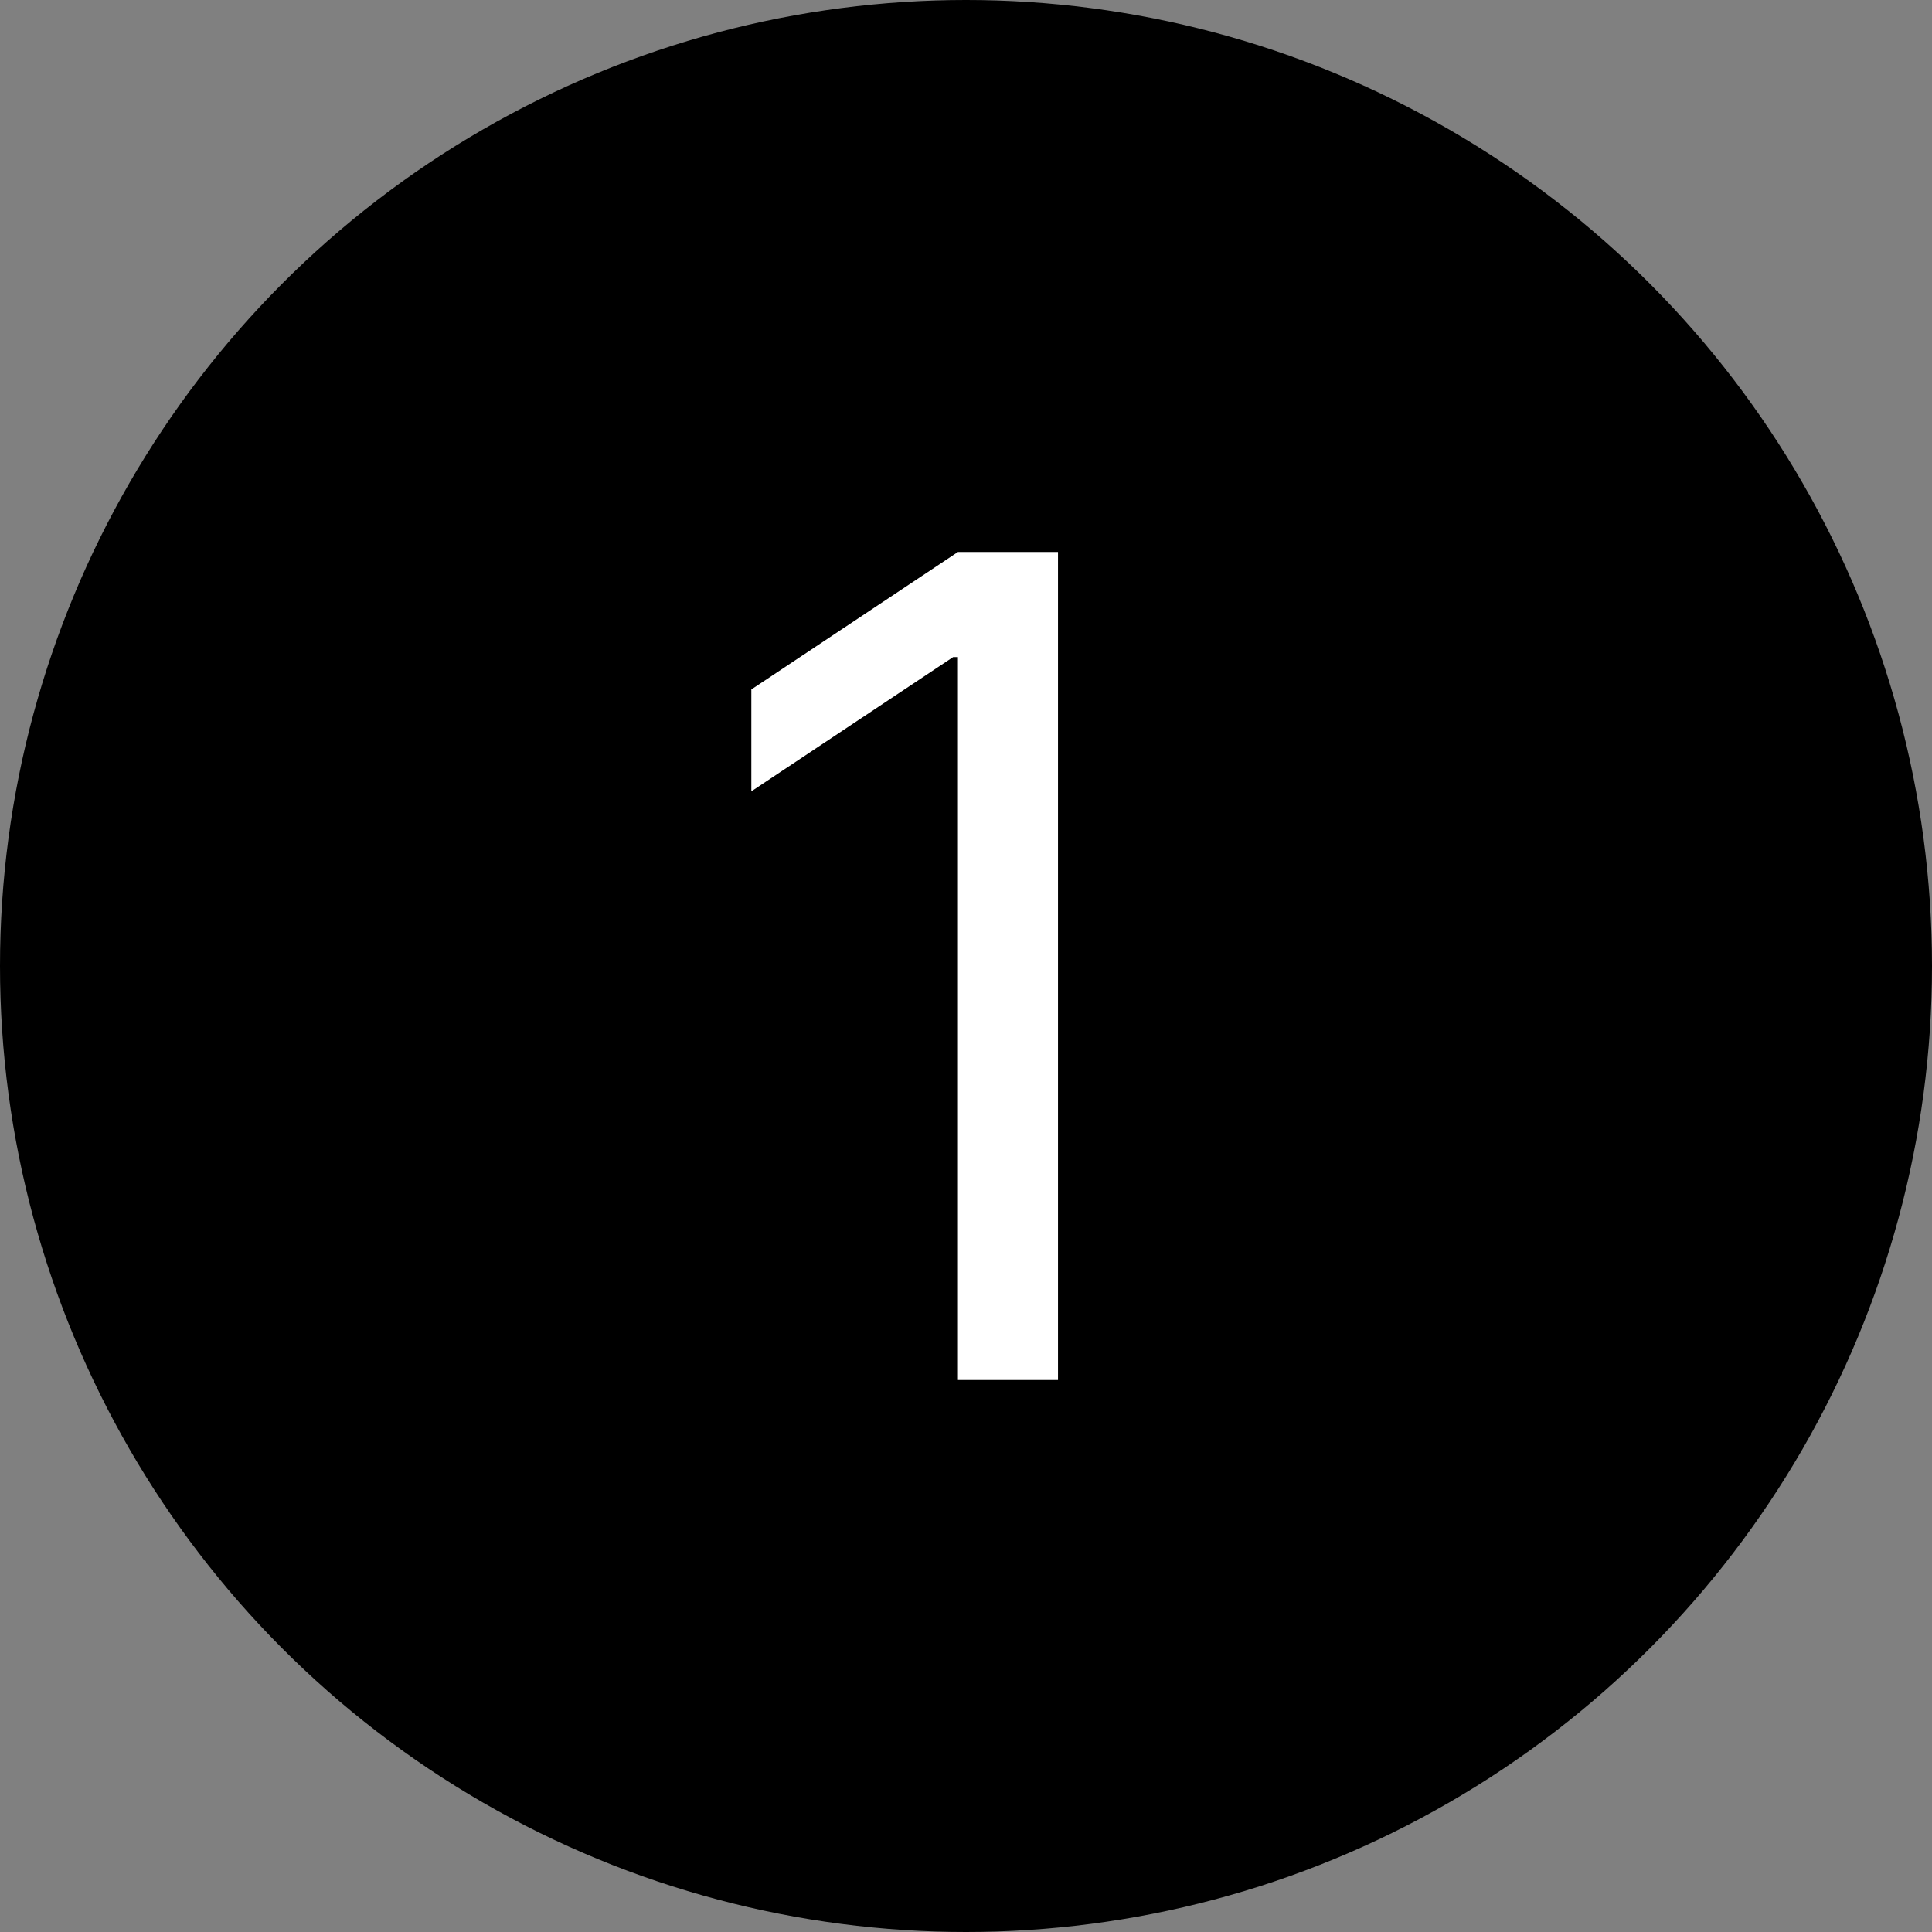
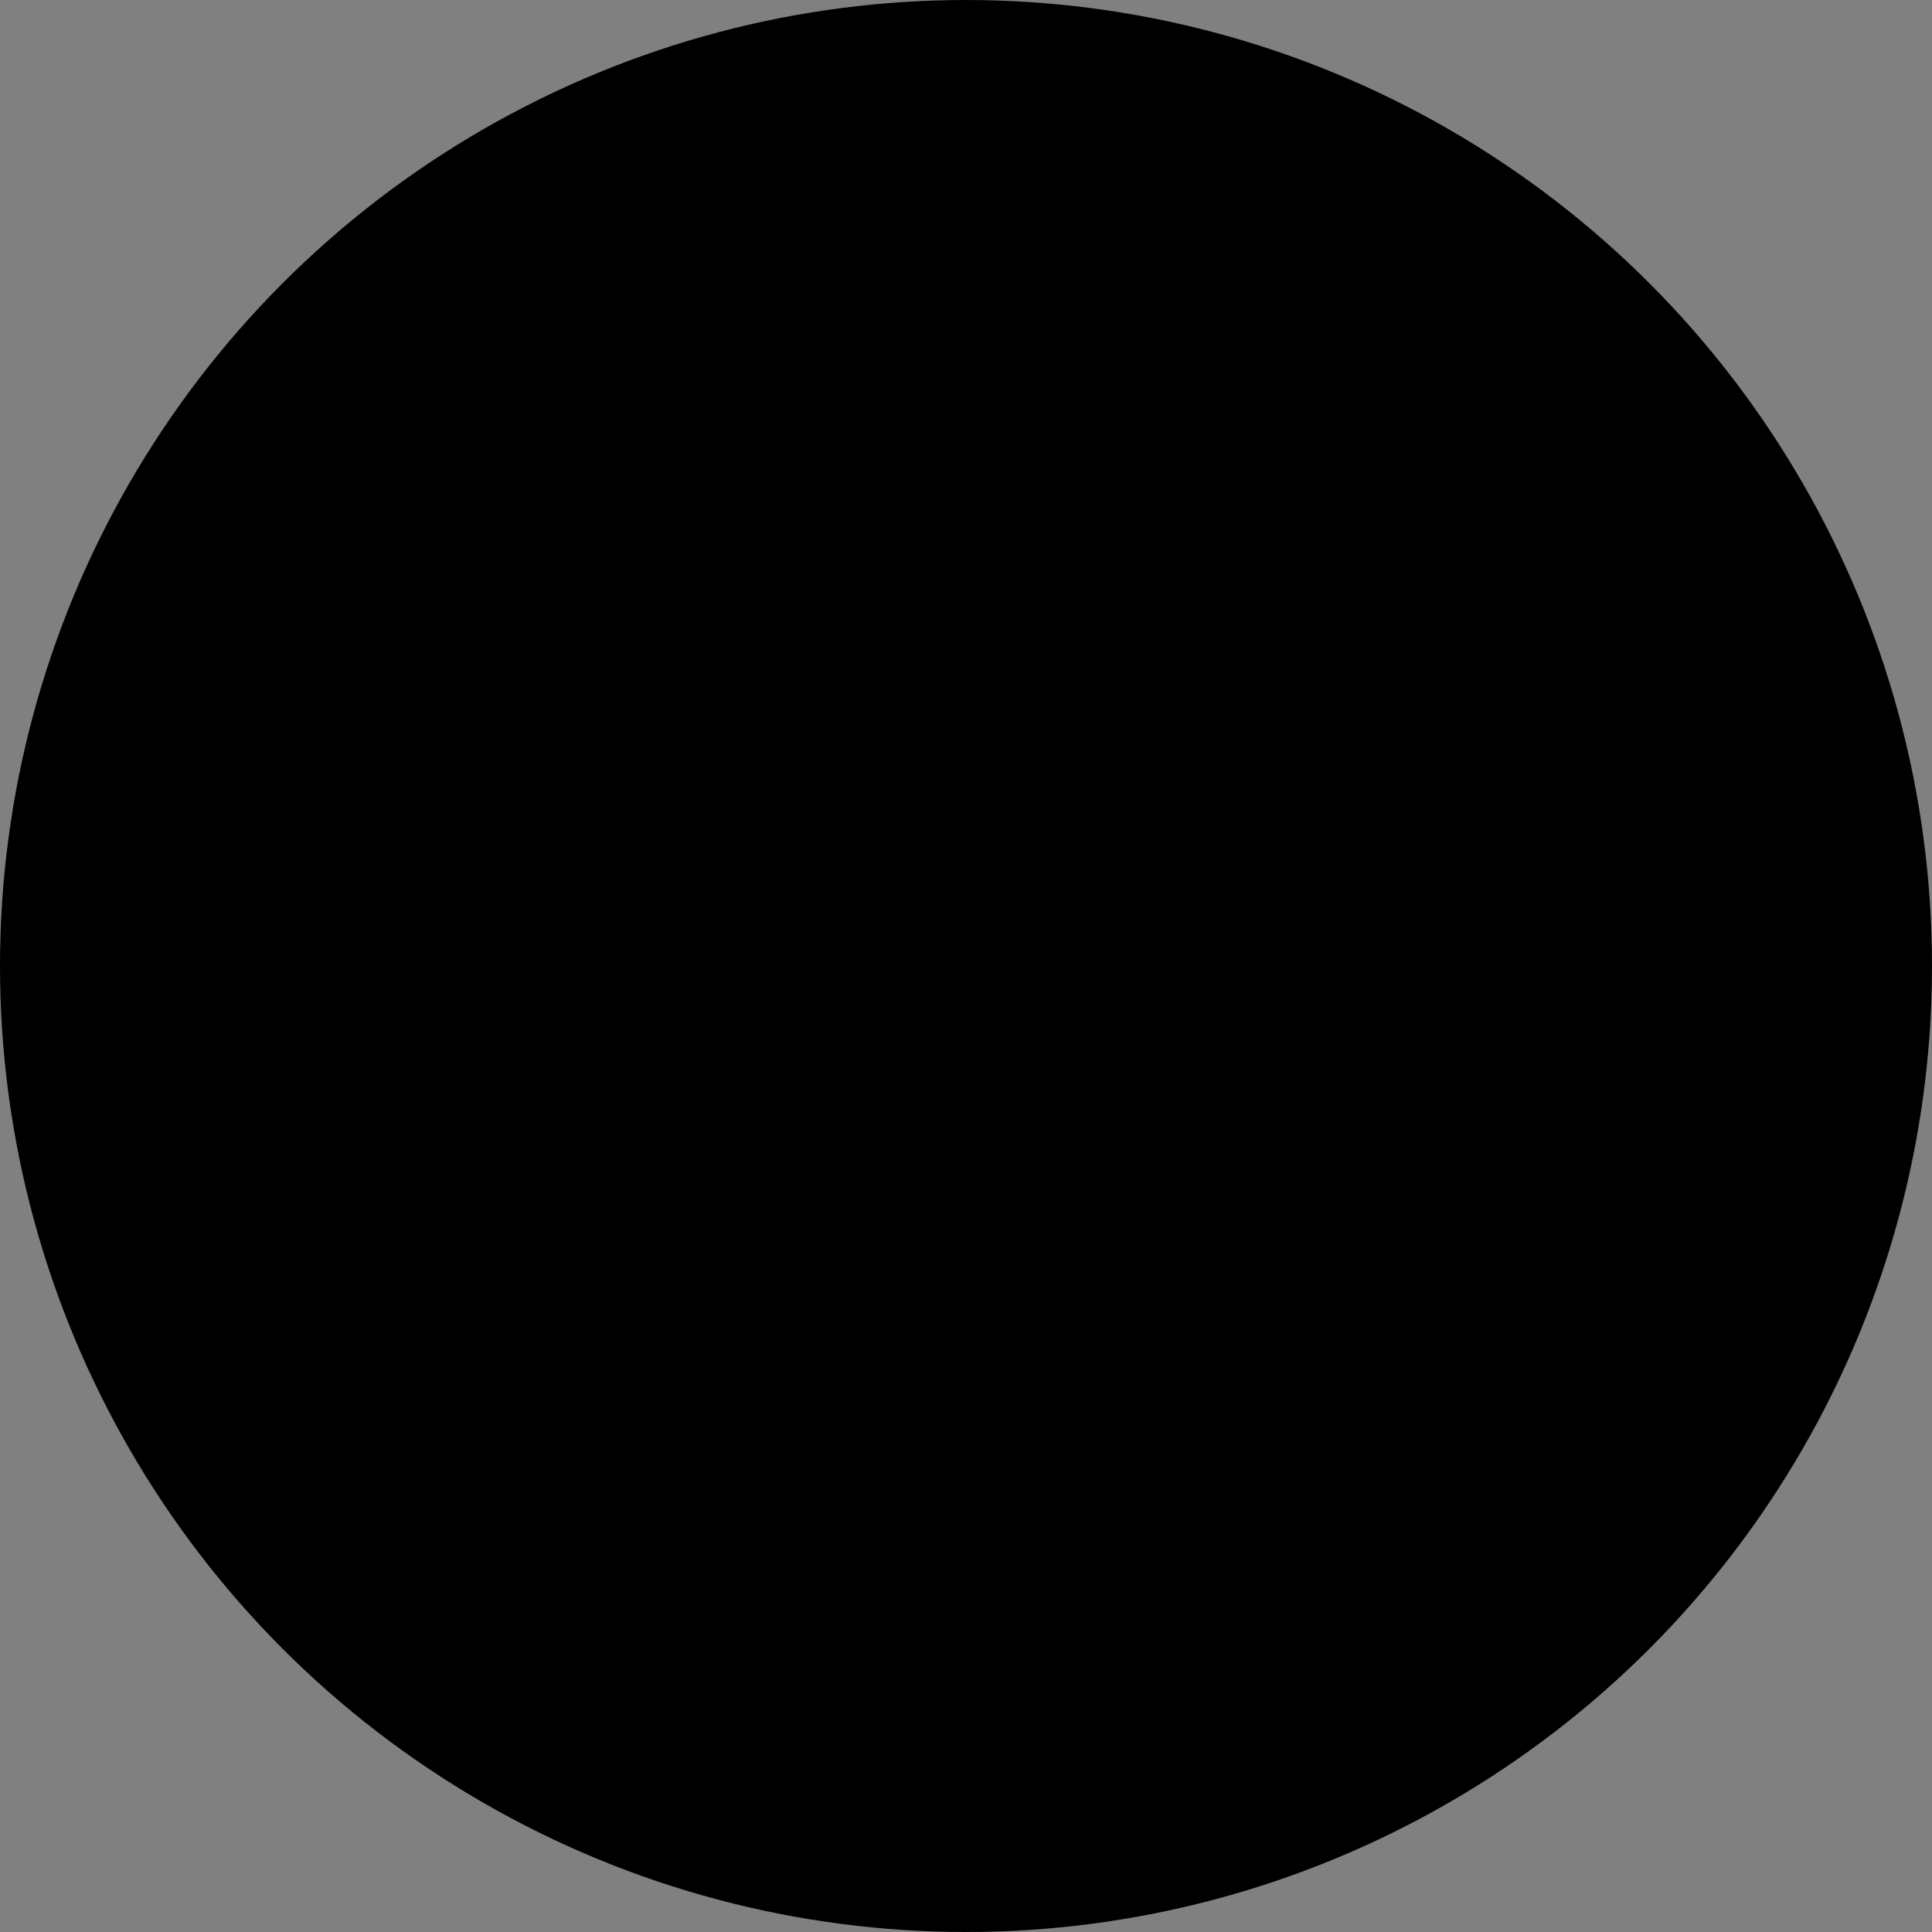
<svg xmlns="http://www.w3.org/2000/svg" width="126px" height="126px" viewBox="0 0 126 126">
  <rect x="0" y="0" width="126" height="126" fill="#808080" stroke="none" />
  <title>icon 1</title>
  <g id="Page-1" stroke="none" stroke-width="1" fill="none" fill-rule="evenodd">
    <g id="icon-1">
      <circle id="Oval" fill="#000000" cx="63" cy="63" r="63" />
      <g id="1" transform="translate(49, 36)" fill="#FFFFFF" fill-rule="nonzero">
-         <polygon id="Path" points="20 0 20 54 13.474 54 13.474 6.855 13.158 6.855 0 15.609 0 8.965 13.474 0" />
-       </g>
+         </g>
    </g>
  </g>
</svg>